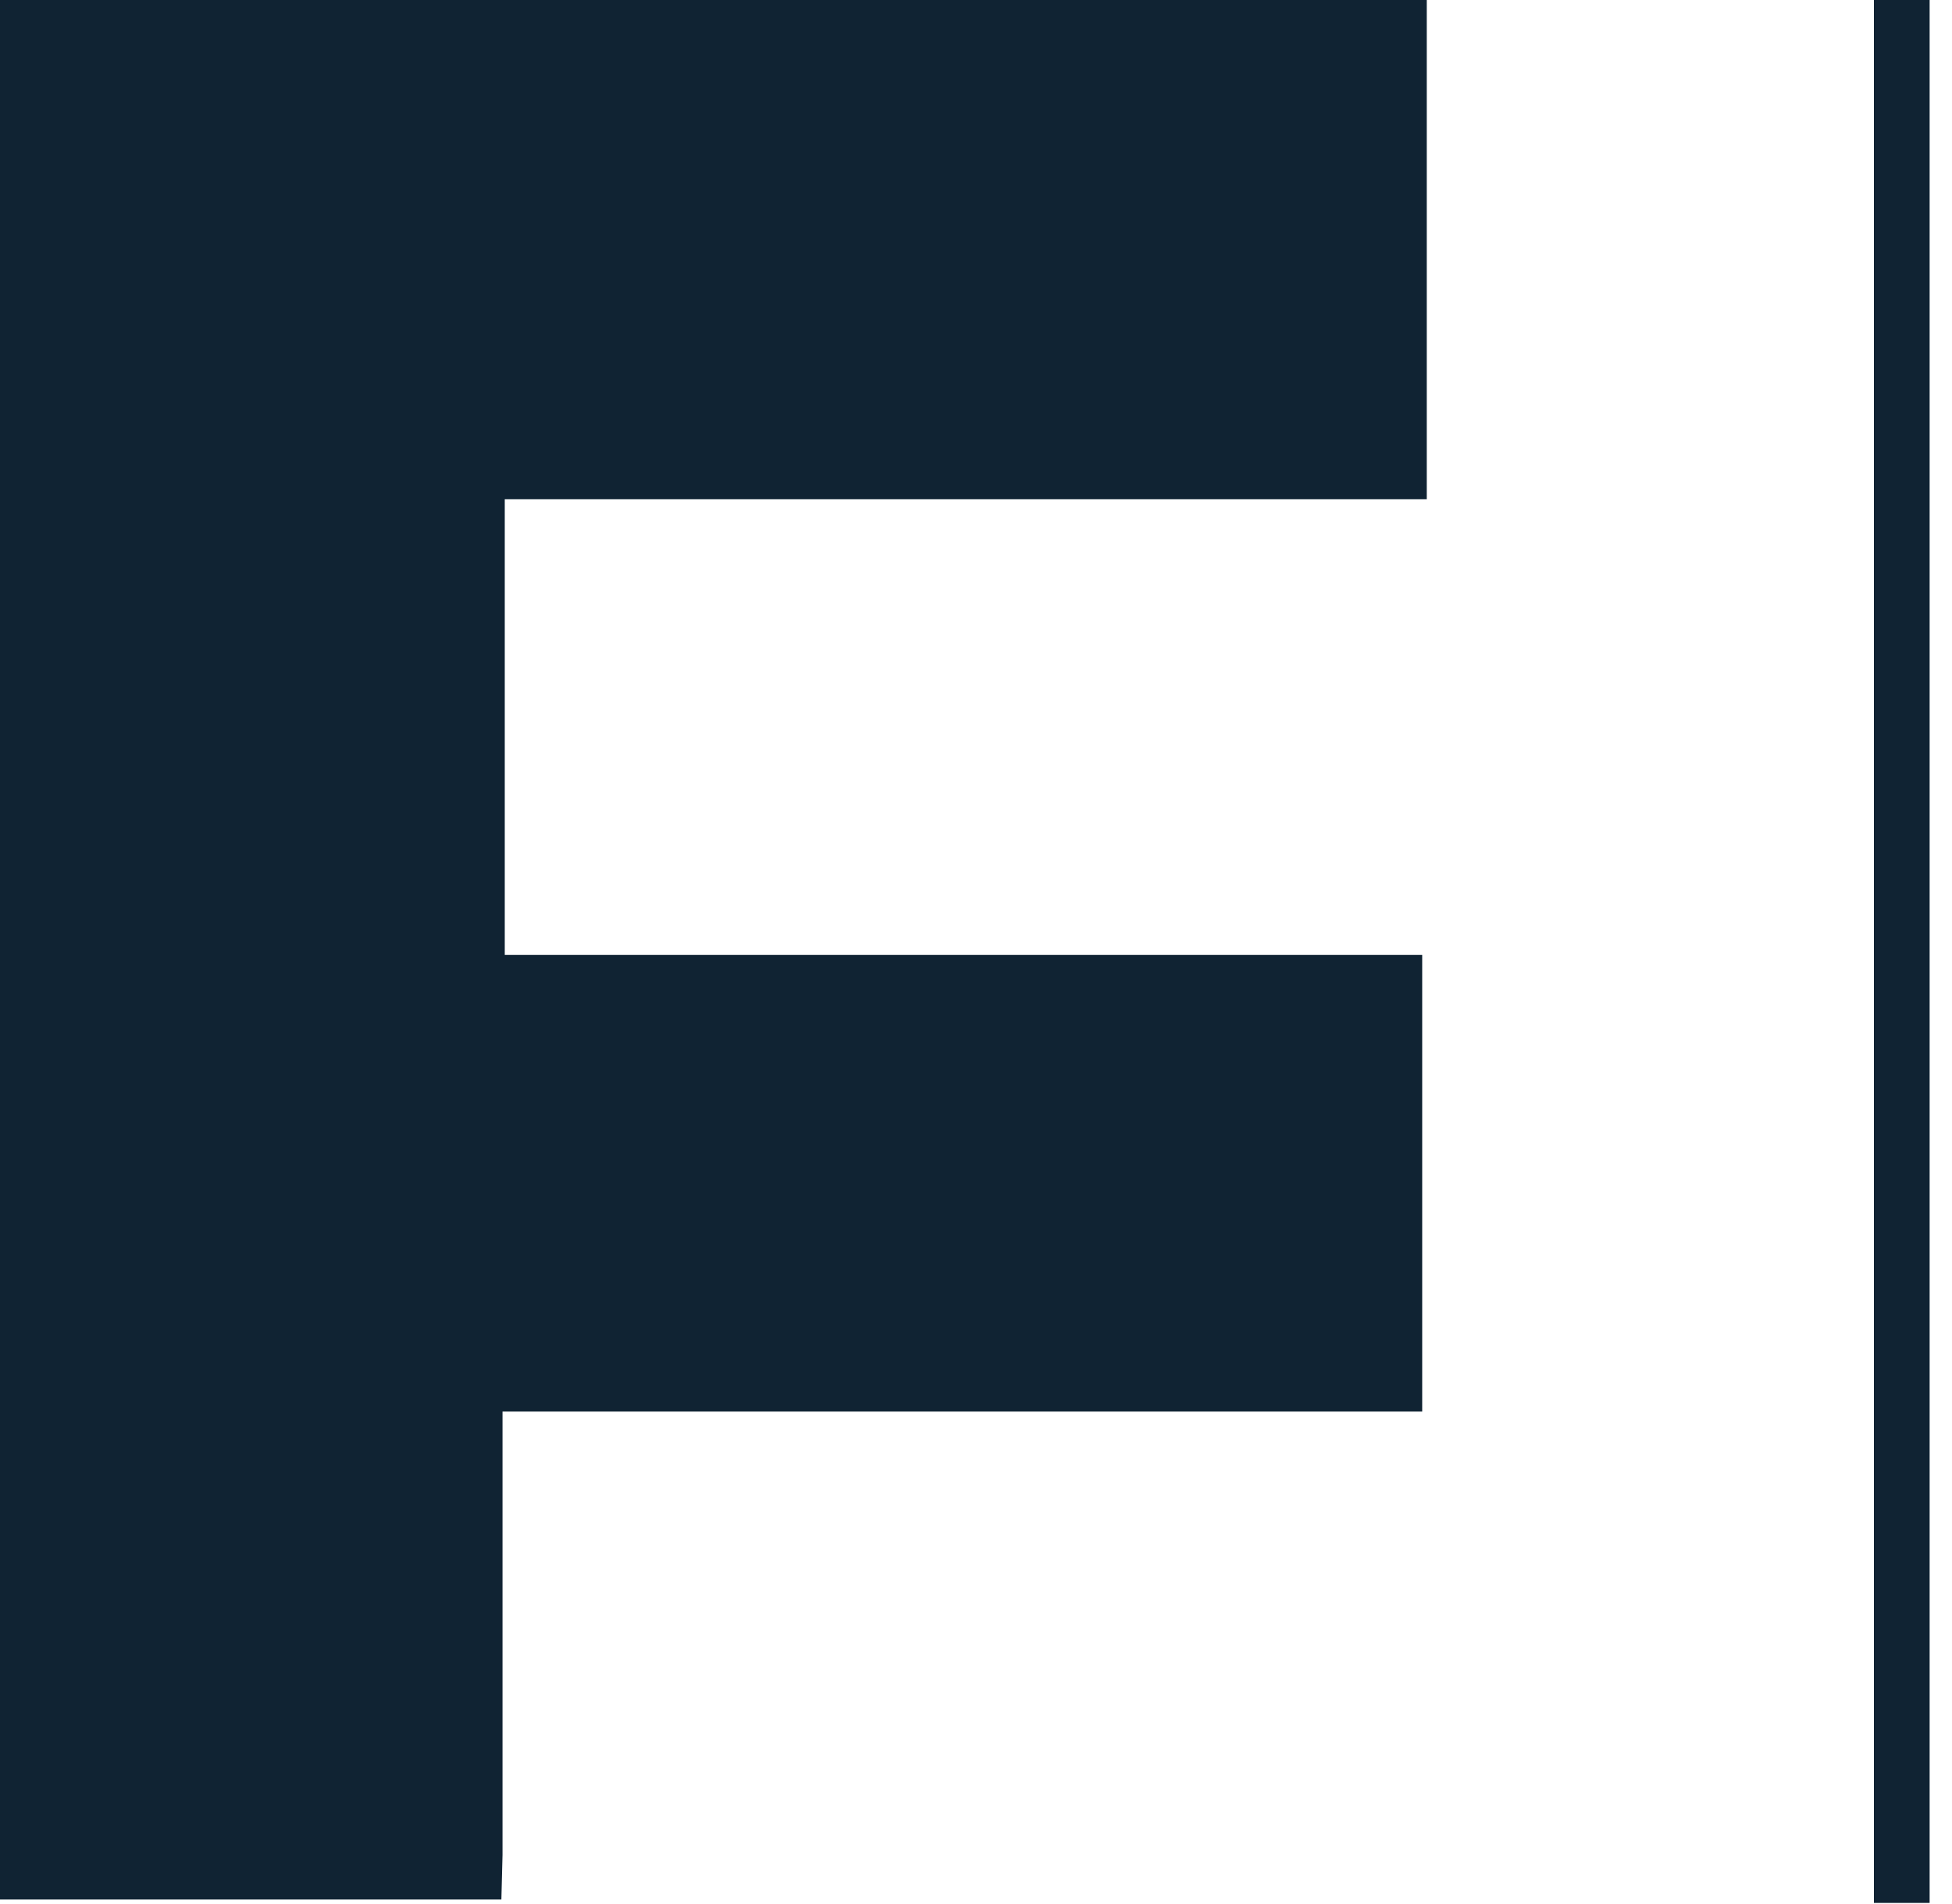
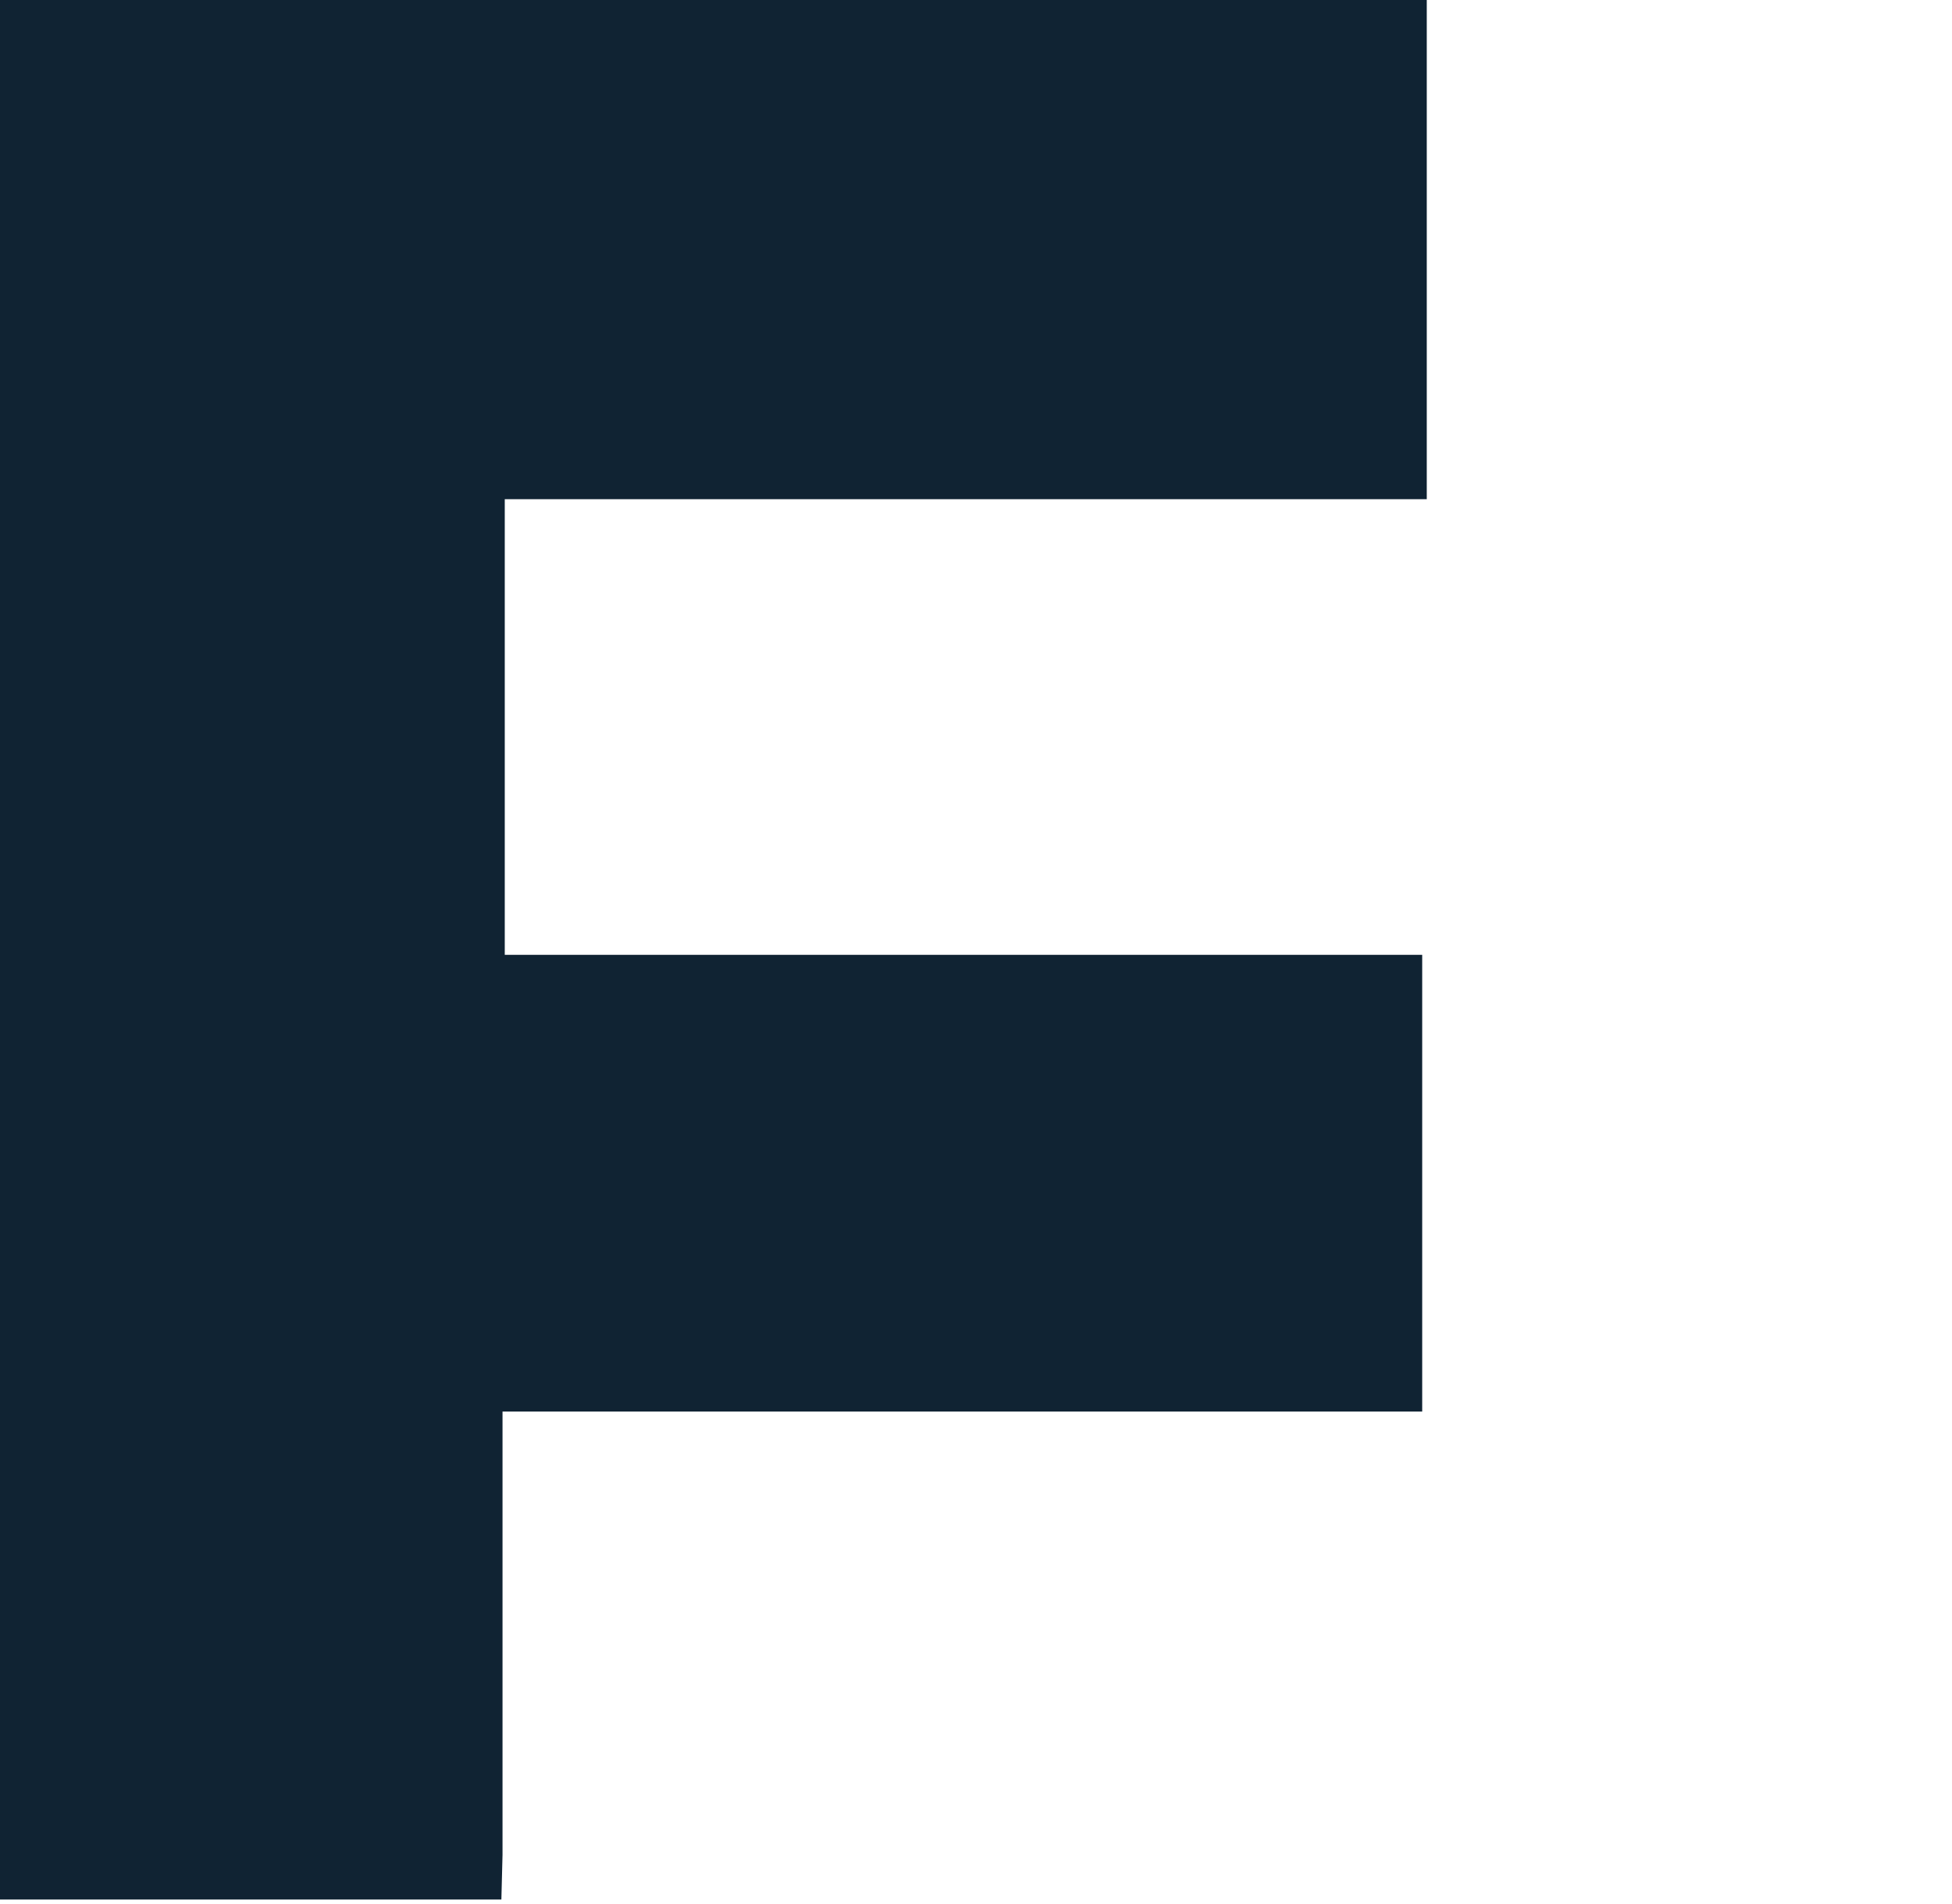
<svg xmlns="http://www.w3.org/2000/svg" width="41" height="40" viewBox="0 0 41 40" fill="none">
  <path d="M29.872 20.059C23.473 20.059 17.002 20.059 10.602 20.059C10.602 16.821 10.602 13.654 10.602 10.487C16.954 10.487 23.425 10.487 29.968 10.487C29.968 7.226 29.968 3.073 29.968 0H0C0 13.302 0 26.651 0 39.906H10.531L10.555 38.968C10.555 35.941 10.555 32.798 10.555 29.654C16.978 29.654 23.449 29.654 29.872 29.654C29.872 26.416 29.872 23.249 29.872 20.059Z" fill="#102333" />
-   <path d="M40.53 0H39.36V39.977H40.53V0Z" fill="#102333" />
</svg>